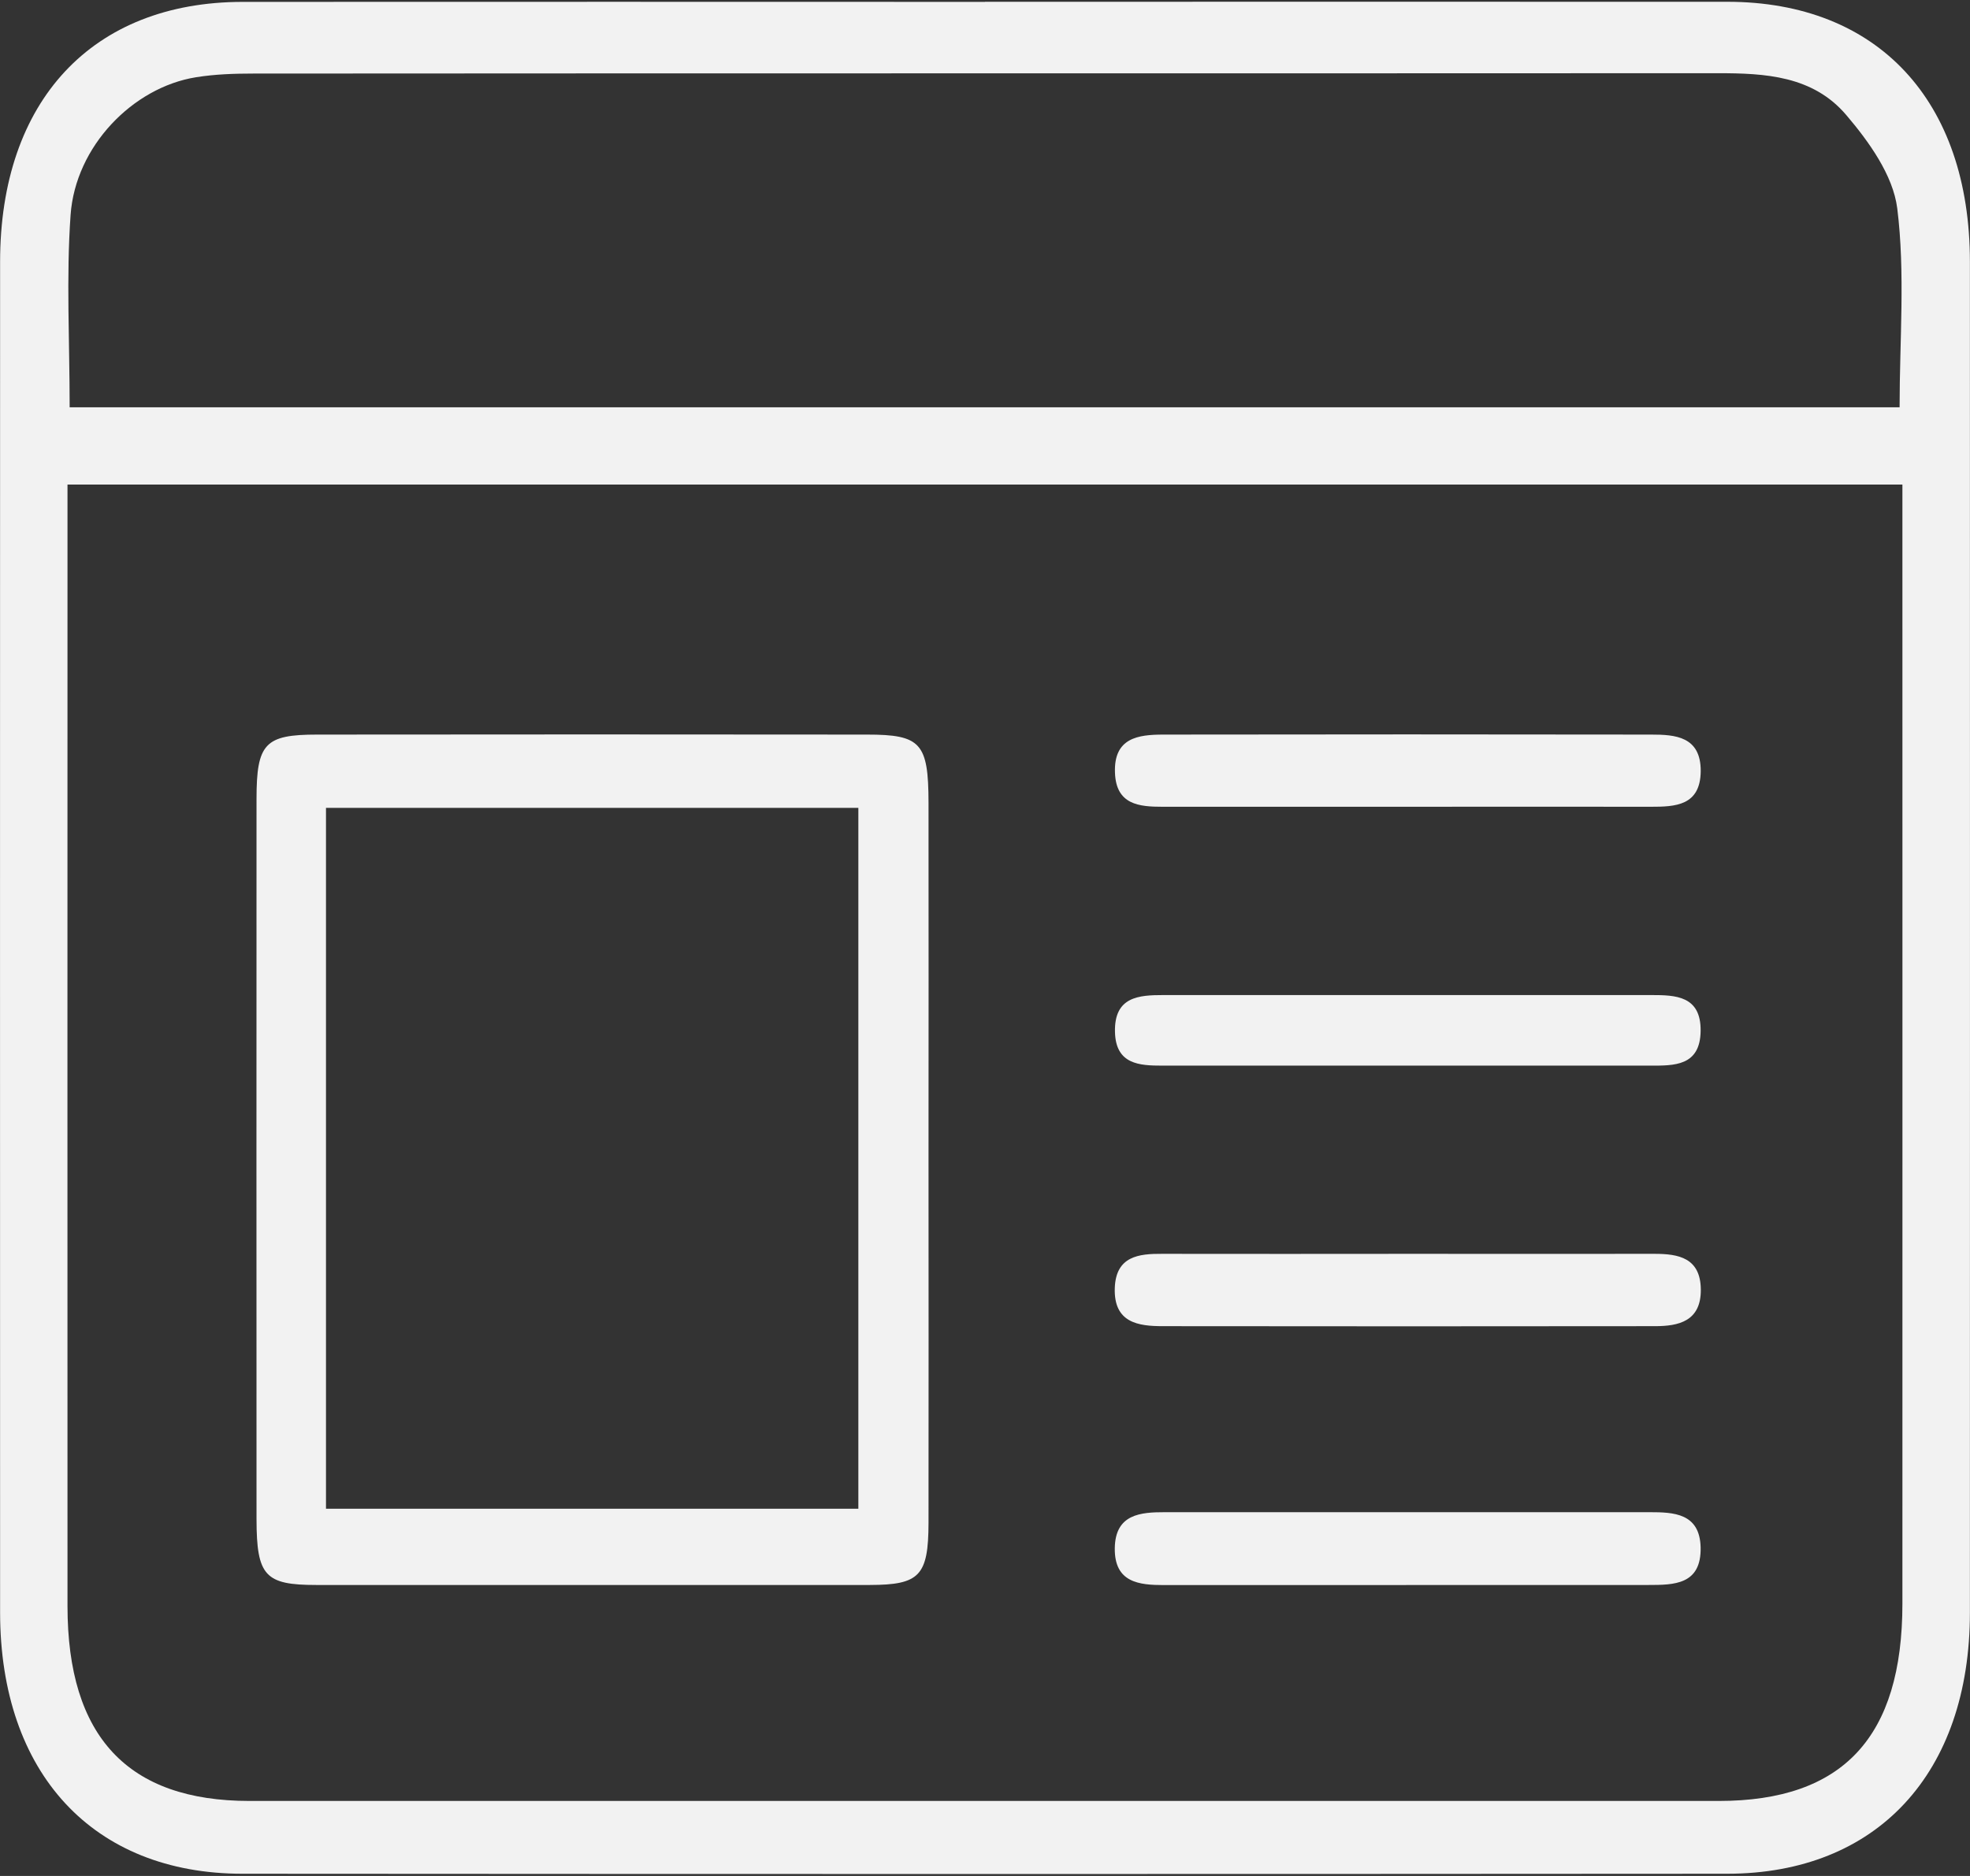
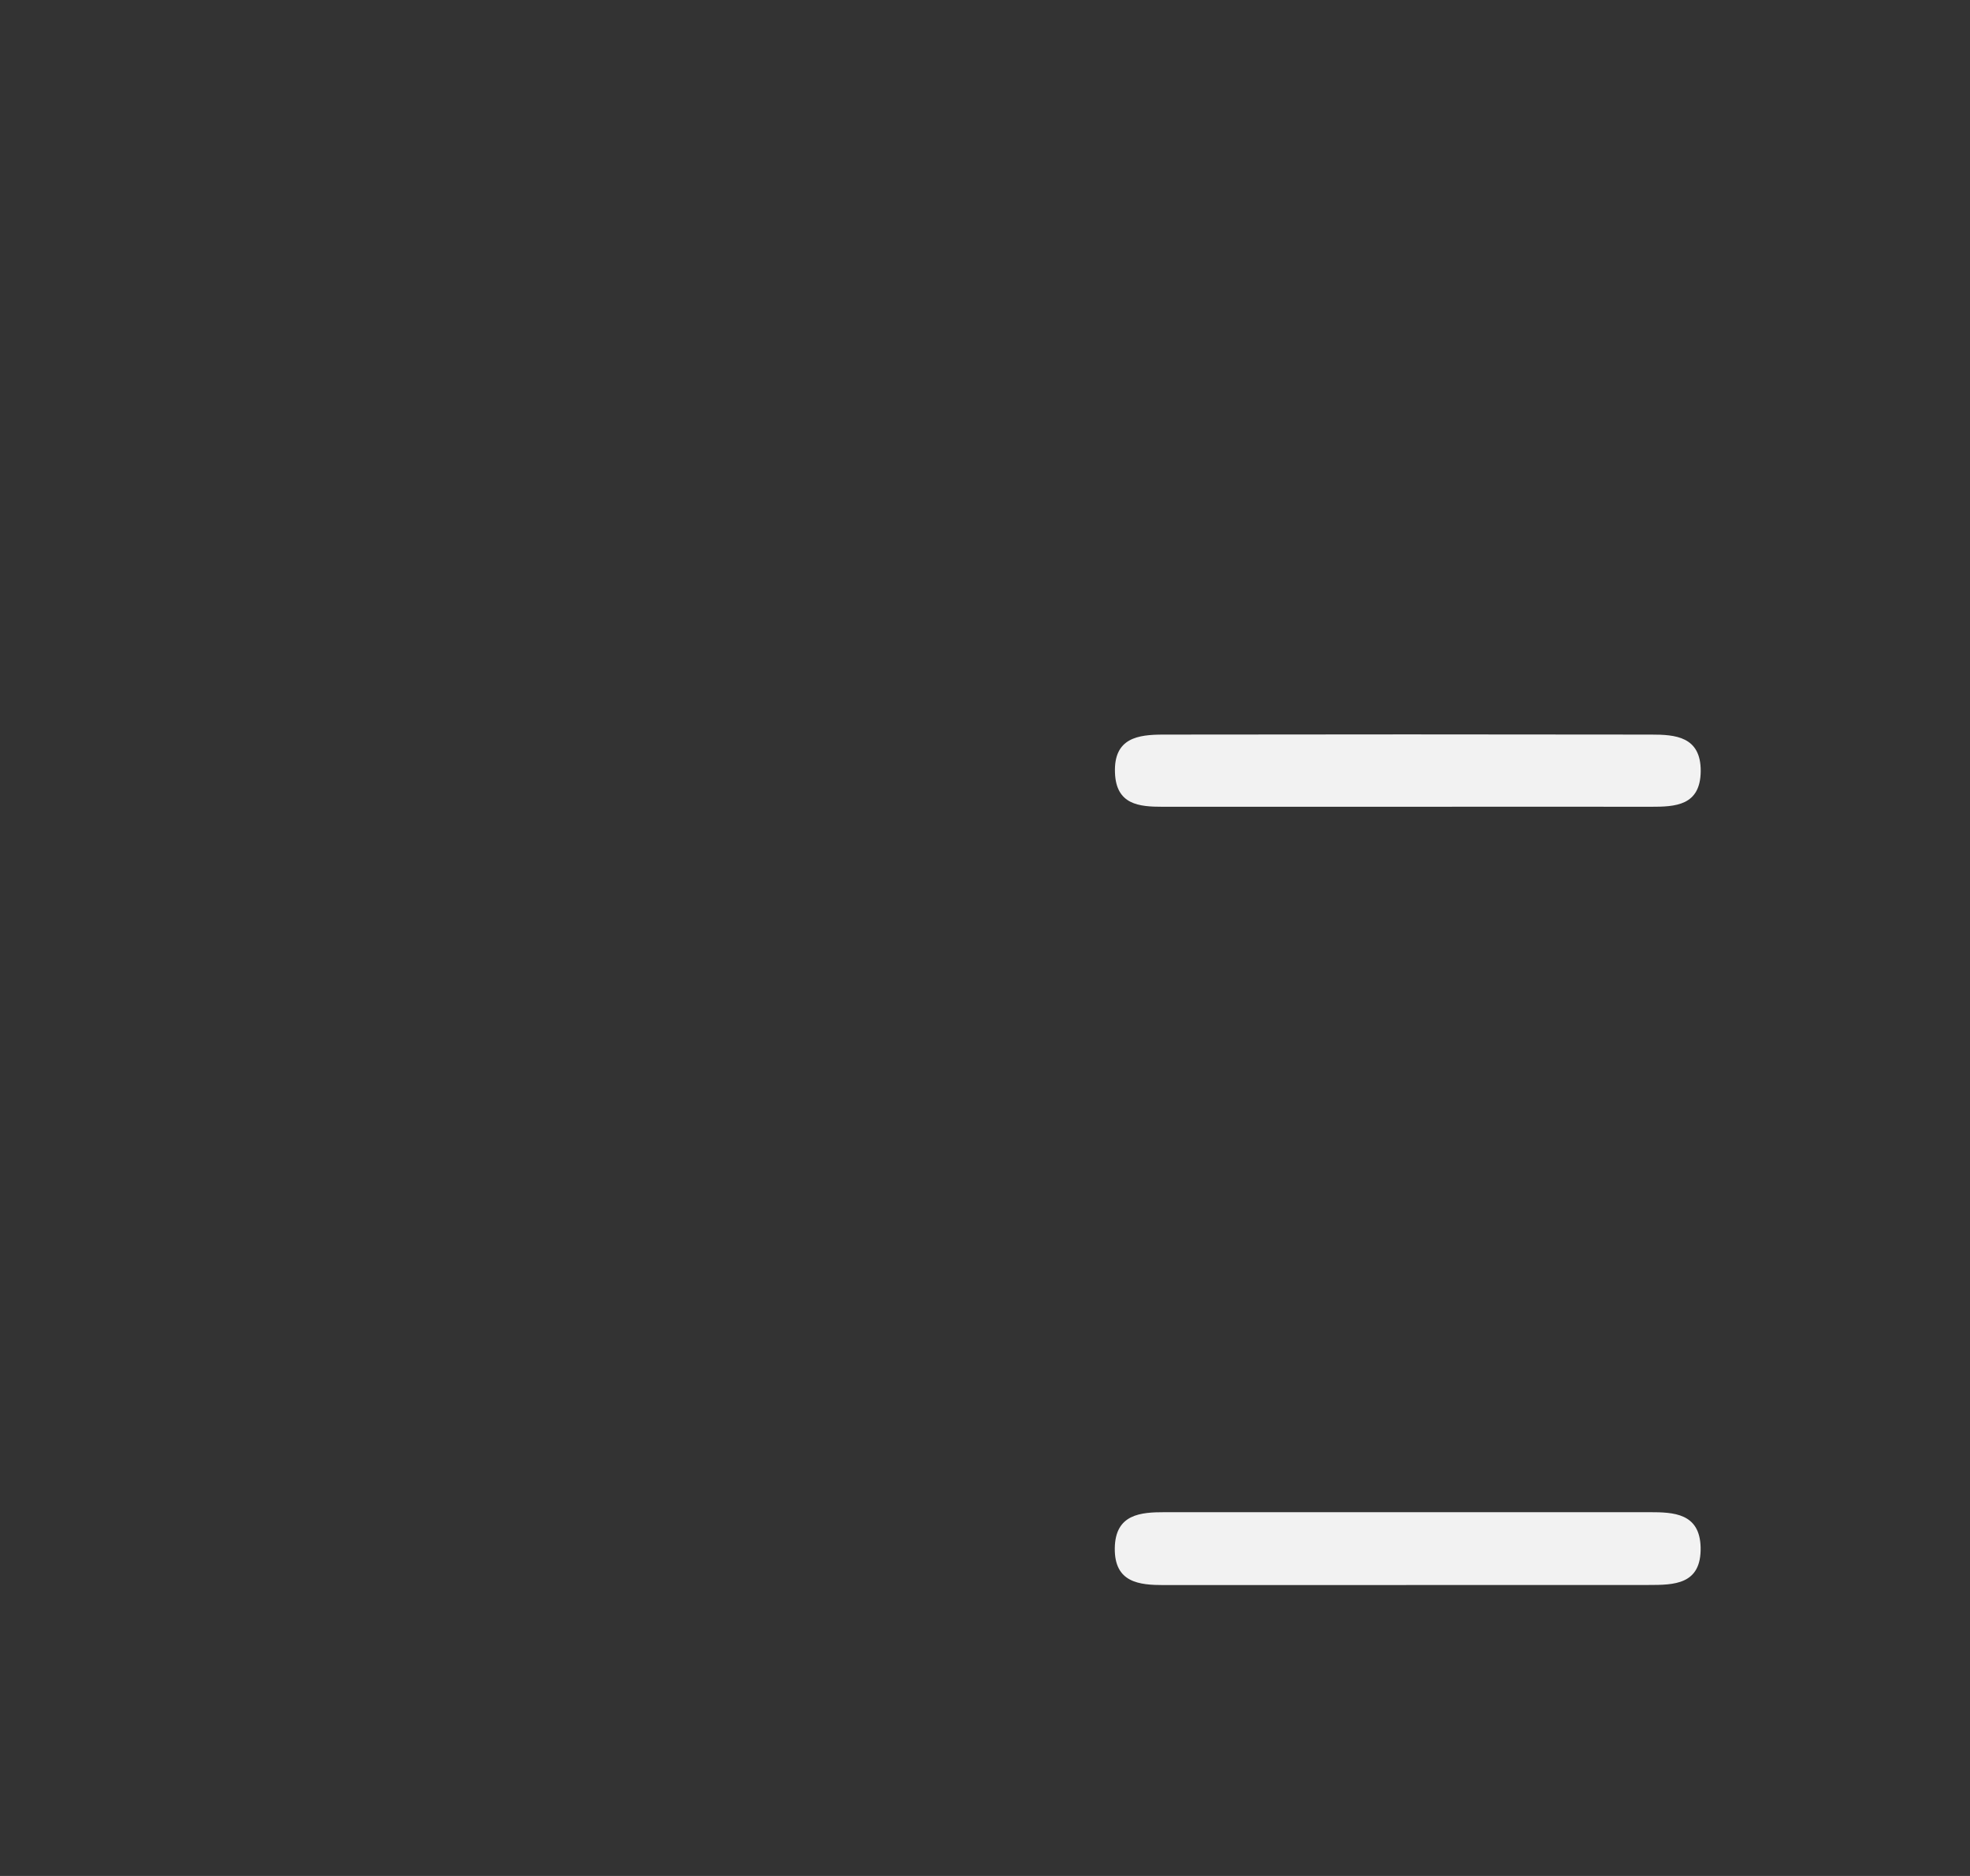
<svg xmlns="http://www.w3.org/2000/svg" width="42" height="40" overflow="hidden">
  <rect width="100%" height="100%" fill="#333333" stroke="none" />
  <defs>
    <clipPath id="clip0">
      <rect x="939" y="580" width="42" height="40" />
    </clipPath>
  </defs>
  <g clip-path="url(#clip0)" transform="translate(-939 -580)">
-     <path d="M21 0C26.277 0 31.552-0.002 36.829 0 40.033 0.002 41.998 1.958 41.998 5.151 42 14.063 42 22.976 41.998 31.888 41.998 35.07 40.016 37.059 36.827 37.061 26.275 37.068 15.723 37.068 5.169 37.061 1.984 37.061 0.004 35.07 0.002 31.888 0 22.976 0 14.063 0.002 5.151 0.002 1.96 1.967 0.004 5.173 0.002 10.45-0.002 15.725 0.002 21.002 0.002ZM1.439 9.558 1.439 10.441C1.439 17.548 1.436 24.653 1.439 31.76 1.439 34.347 2.723 35.62 5.321 35.62 15.763 35.62 26.202 35.62 36.643 35.62 39.291 35.62 40.559 34.358 40.559 31.711 40.561 24.633 40.559 17.553 40.559 10.475L40.559 9.558 1.439 9.558ZM1.483 8.028 40.499 8.028C40.499 6.687 40.621 5.37 40.449 4.09 40.36 3.432 39.841 2.764 39.361 2.241 38.648 1.463 37.629 1.414 36.623 1.414 26.217 1.419 15.809 1.414 5.403 1.421 4.994 1.421 4.581 1.434 4.179 1.494 2.829 1.695 1.609 2.864 1.505 4.219 1.41 5.46 1.485 6.718 1.485 8.026Z" fill="#F2F2F2" transform="matrix(1 0 0 1.077 939 580.038)" />
-     <path d="M19.796 22.901C19.796 25.305 19.8 27.709 19.796 30.113 19.793 31.163 19.606 31.342 18.545 31.344 14.609 31.346 10.676 31.344 6.74 31.344 5.651 31.344 5.472 31.163 5.469 30.049 5.467 25.294 5.467 20.54 5.469 15.785 5.469 14.682 5.648 14.508 6.762 14.508 10.669 14.503 14.578 14.505 18.485 14.508 19.632 14.508 19.793 14.675 19.796 15.851 19.8 18.2 19.796 20.551 19.796 22.901ZM6.95 15.959 6.95 29.835 18.3 29.835 18.3 15.959 6.95 15.959Z" fill="#F2F2F2" transform="matrix(1 0 0 1.077 939 580.038)" />
-     <path d="M30.027 24.788C31.777 24.788 33.525 24.79 35.276 24.788 35.782 24.788 36.254 24.865 36.261 25.493 36.268 26.125 35.784 26.22 35.286 26.22 31.788 26.224 28.29 26.224 24.79 26.22 24.27 26.22 23.742 26.155 23.767 25.464 23.791 24.832 24.282 24.785 24.777 24.788 26.527 24.792 28.275 24.788 30.025 24.788Z" fill="#F2F2F2" transform="matrix(1 0 0 1.077 939 580.038)" />
    <path d="M29.981 31.346C28.259 31.346 26.536 31.344 24.814 31.346 24.288 31.346 23.758 31.298 23.767 30.617 23.776 29.936 24.324 29.903 24.836 29.903 28.281 29.903 31.724 29.903 35.169 29.903 35.68 29.903 36.239 29.921 36.257 30.599 36.274 31.34 35.689 31.344 35.147 31.344 33.426 31.344 31.702 31.344 29.981 31.344Z" fill="#F2F2F2" transform="matrix(1 0 0 1.077 939 580.038)" />
    <path d="M29.948 15.937C28.226 15.937 26.505 15.937 24.783 15.937 24.288 15.937 23.795 15.898 23.771 15.263 23.742 14.567 24.275 14.51 24.792 14.508 28.262 14.503 31.733 14.503 35.203 14.508 35.713 14.508 36.263 14.543 36.259 15.232 36.252 15.92 35.713 15.937 35.196 15.937 33.448 15.933 31.698 15.937 29.95 15.937Z" fill="#F2F2F2" transform="matrix(1 0 0 1.077 939 580.038)" />
-     <path d="M29.941 21.062C28.222 21.062 26.5 21.062 24.781 21.062 24.295 21.062 23.787 21.04 23.771 20.395 23.753 19.694 24.284 19.665 24.803 19.665 28.27 19.665 31.738 19.665 35.205 19.665 35.718 19.665 36.266 19.676 36.257 20.375 36.248 21.075 35.689 21.062 35.183 21.062 33.435 21.062 31.689 21.062 29.941 21.062Z" fill="#F2F2F2" transform="matrix(1 0 0 1.077 939 580.038)" />
  </g>
</svg>